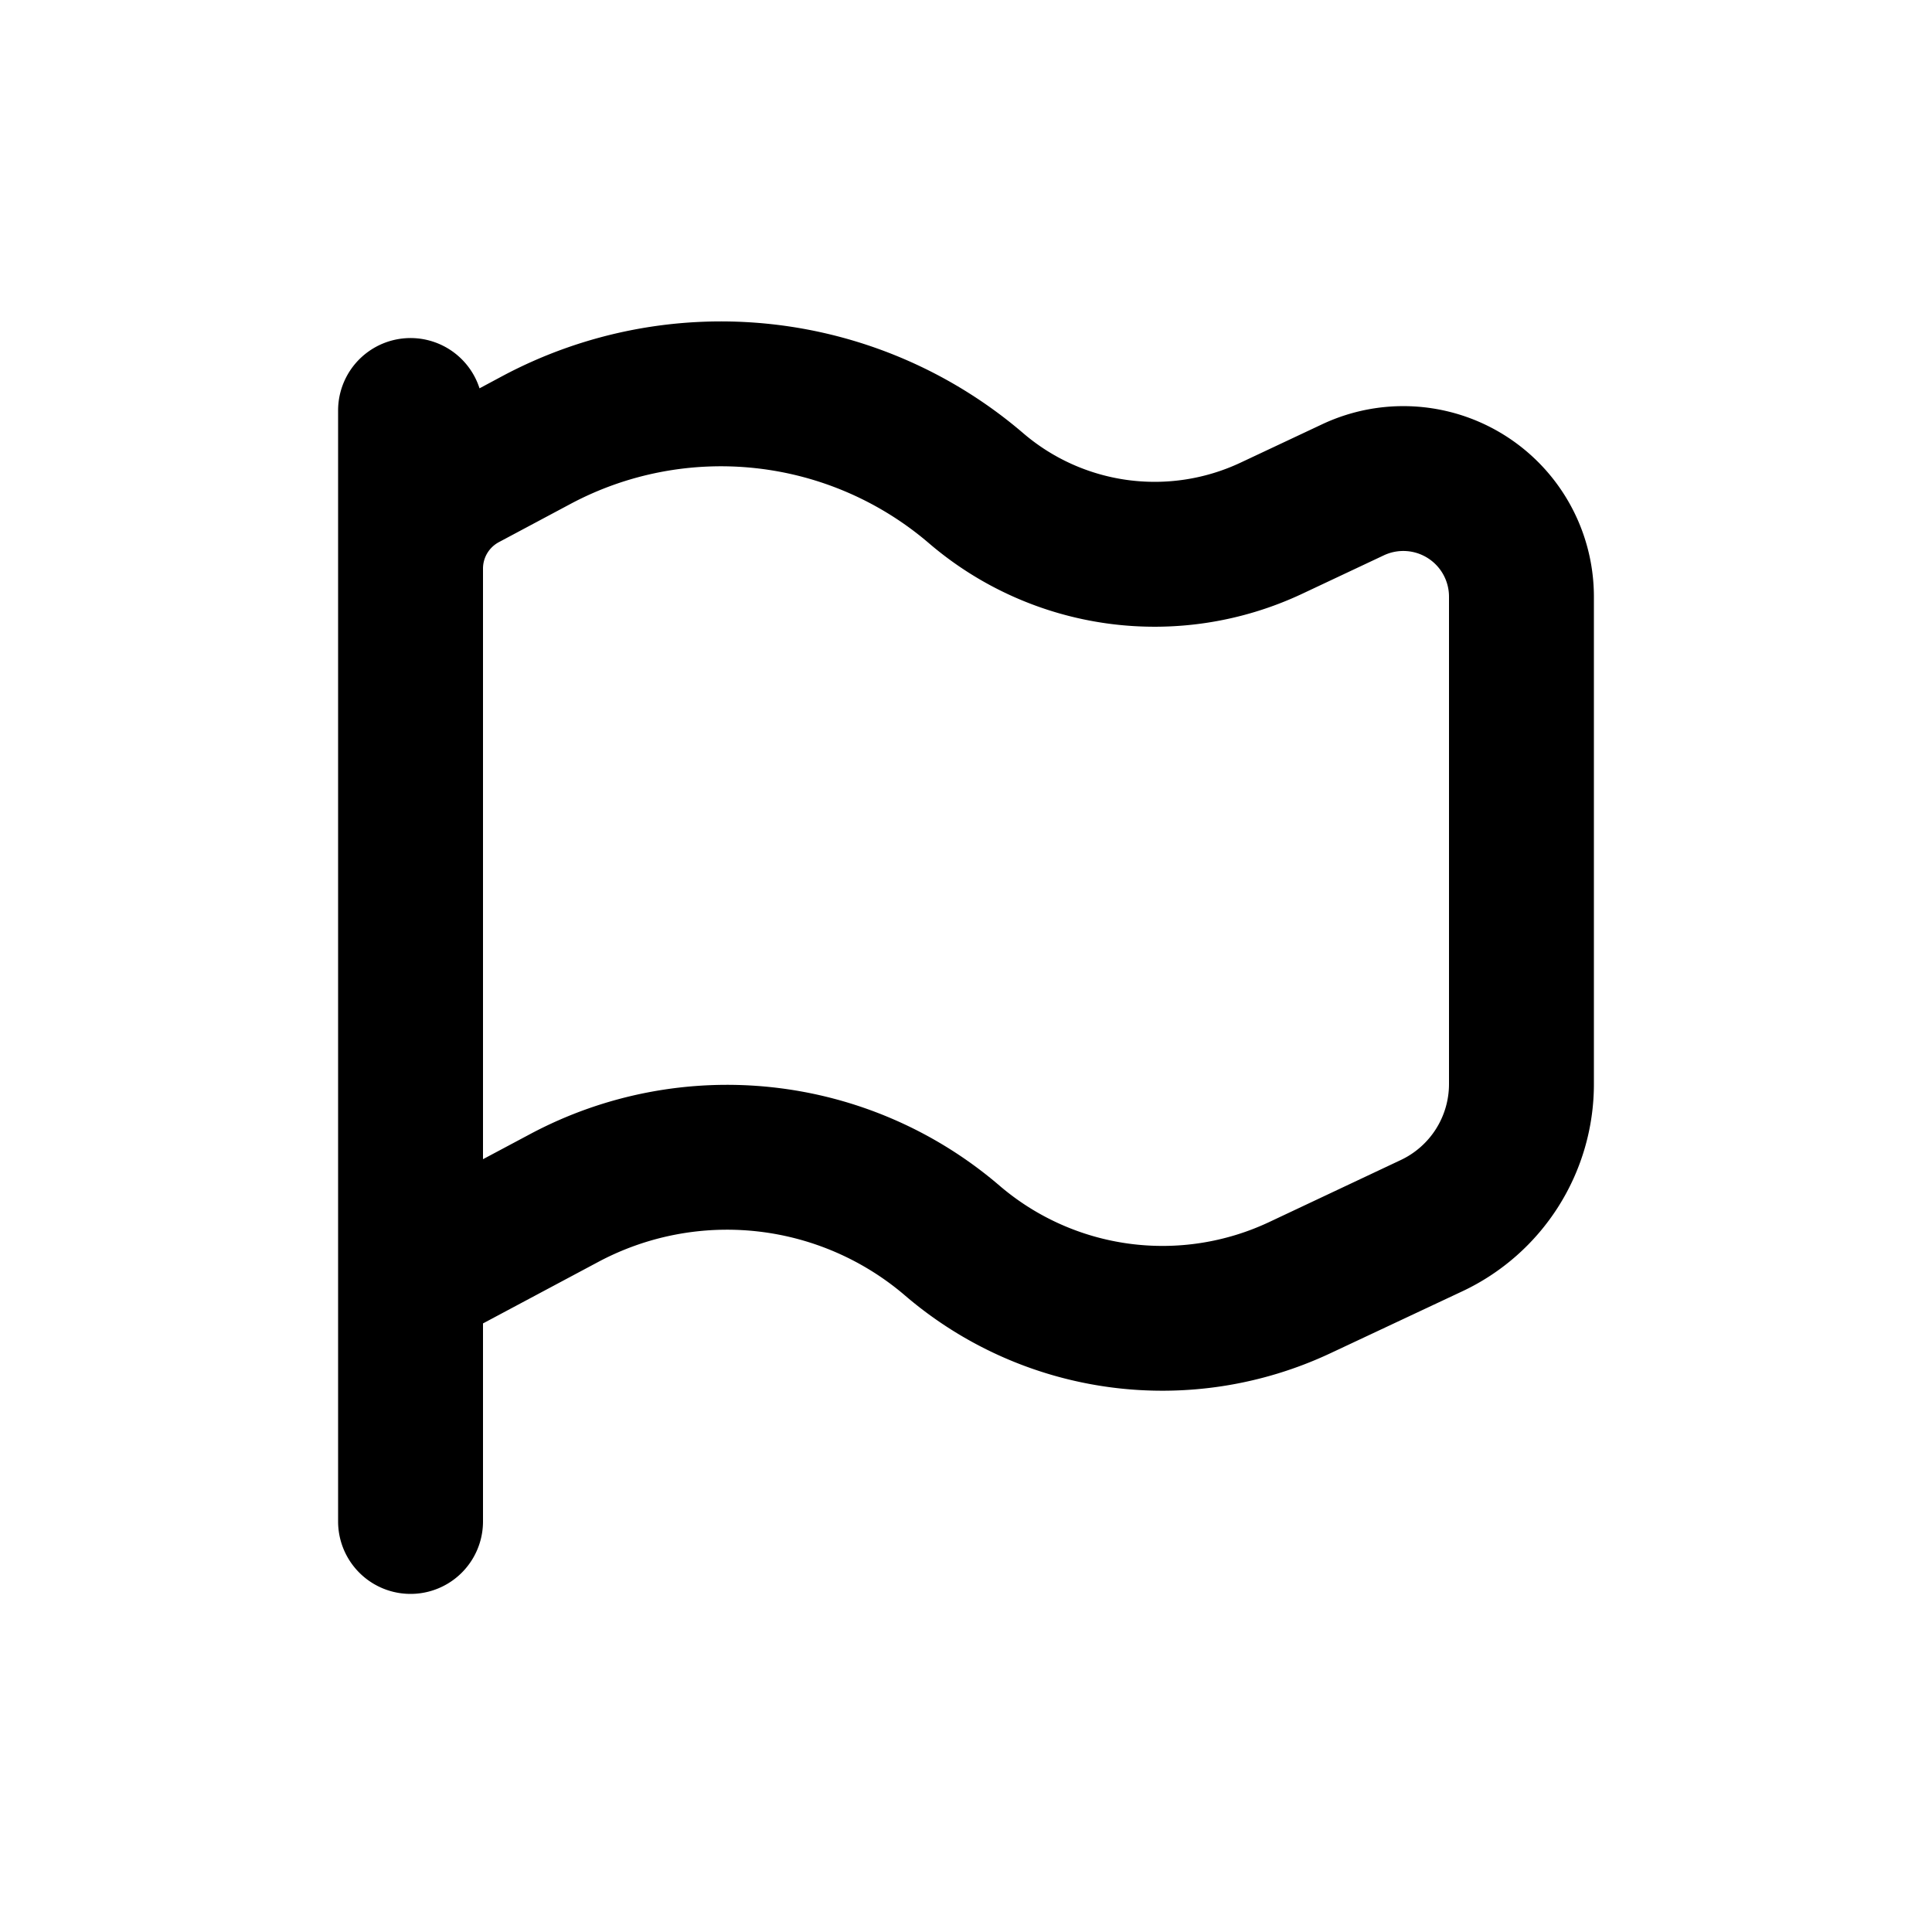
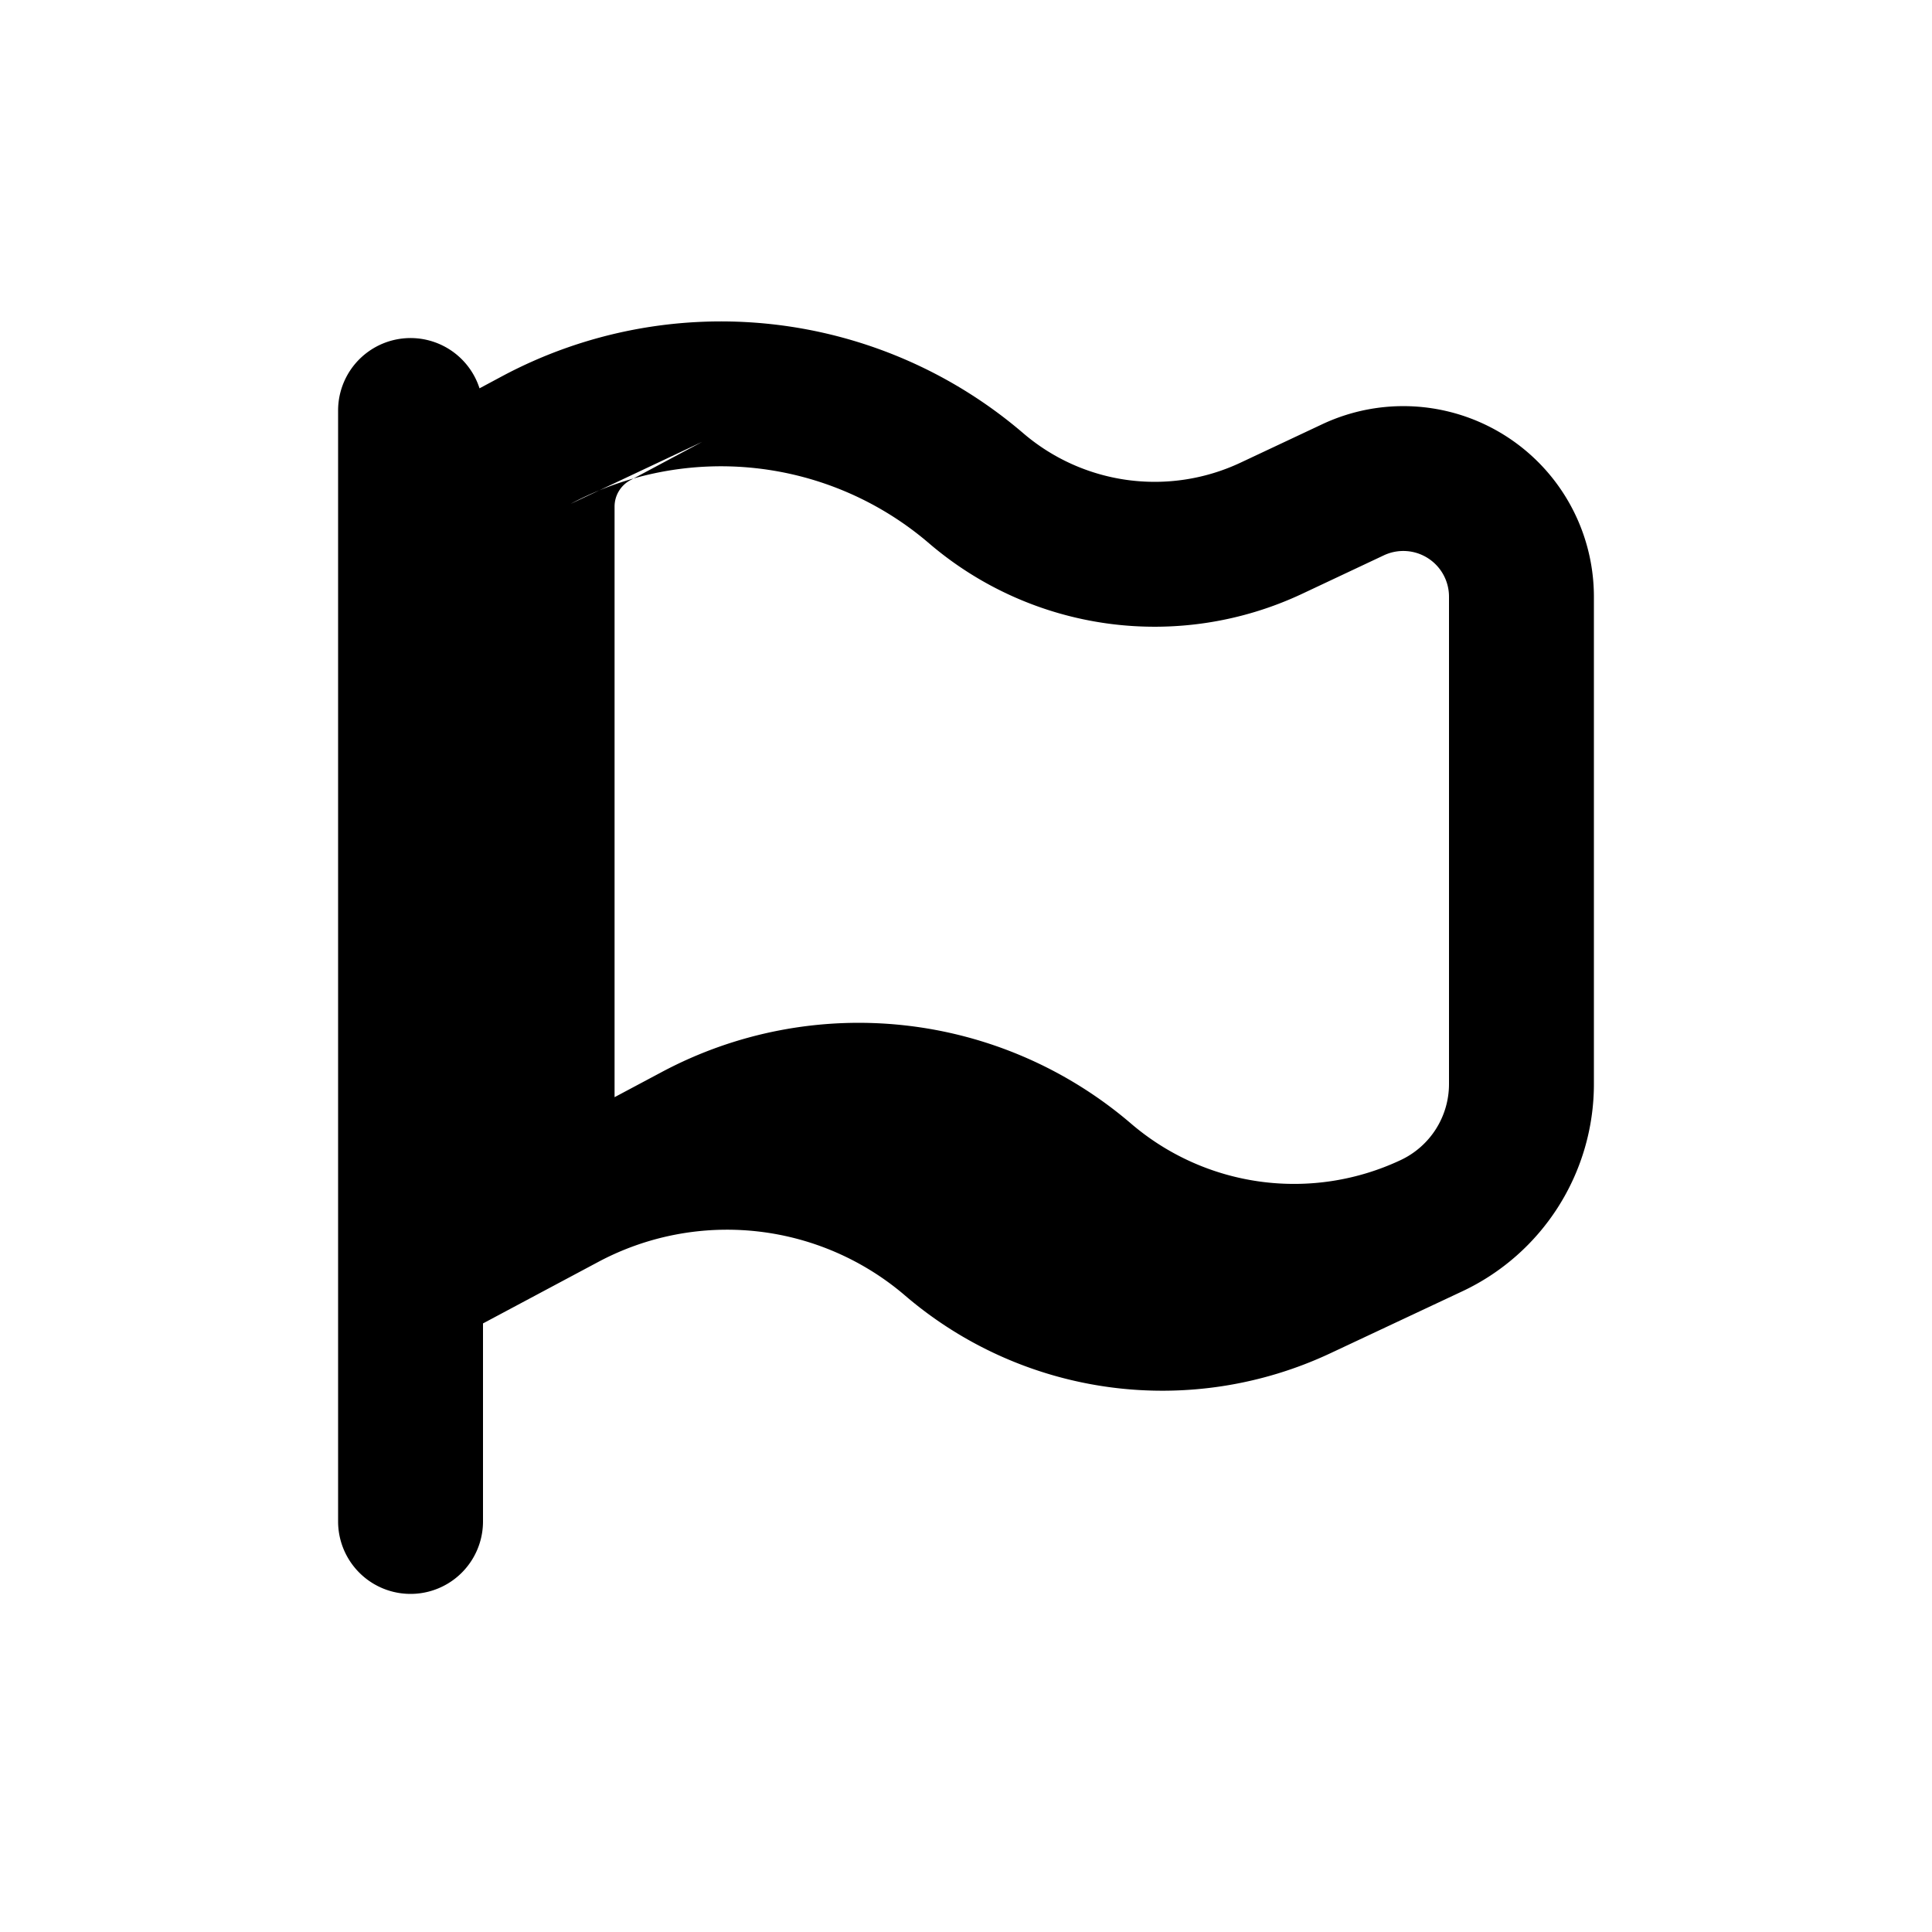
<svg xmlns="http://www.w3.org/2000/svg" viewBox="0 0 20 20" fill="currentColor">
-   <path fill-rule="evenodd" d="m4.964 4.02.237-.127a4.808 4.808 0 0 1 5.392.592 2.09 2.09 0 0 0 2.25.304l.844-.397a1.973 1.973 0 0 1 2.813 1.786v5.044a2.37 2.37 0 0 1-1.361 2.145l-1.363.64a4.093 4.093 0 0 1-4.406-.595 2.832 2.832 0 0 0-3.176-.349l-1.194.637v2.05a.75.75 0 0 1-1.5 0v-11.5a.75.75 0 0 1 1.464-.23Zm.943 1.196a3.308 3.308 0 0 1 3.71.408 3.59 3.59 0 0 0 3.865.522l.843-.397a.473.473 0 0 1 .675.429v5.044a.87.87 0 0 1-.5.787l-1.362.642a2.593 2.593 0 0 1-2.792-.378 4.332 4.332 0 0 0-4.858-.533l-.488.26v-6.115a.31.31 0 0 1 .163-.272l.744-.397Z" />
+   <path fill-rule="evenodd" d="m4.964 4.02.237-.127a4.808 4.808 0 0 1 5.392.592 2.09 2.09 0 0 0 2.25.304l.844-.397a1.973 1.973 0 0 1 2.813 1.786v5.044a2.37 2.37 0 0 1-1.361 2.145l-1.363.64a4.093 4.093 0 0 1-4.406-.595 2.832 2.832 0 0 0-3.176-.349l-1.194.637v2.05a.75.75 0 0 1-1.5 0v-11.5a.75.75 0 0 1 1.464-.23Zm.943 1.196a3.308 3.308 0 0 1 3.71.408 3.59 3.59 0 0 0 3.865.522l.843-.397a.473.473 0 0 1 .675.429v5.044a.87.87 0 0 1-.5.787a2.593 2.593 0 0 1-2.792-.378 4.332 4.332 0 0 0-4.858-.533l-.488.26v-6.115a.31.31 0 0 1 .163-.272l.744-.397Z" />
</svg>